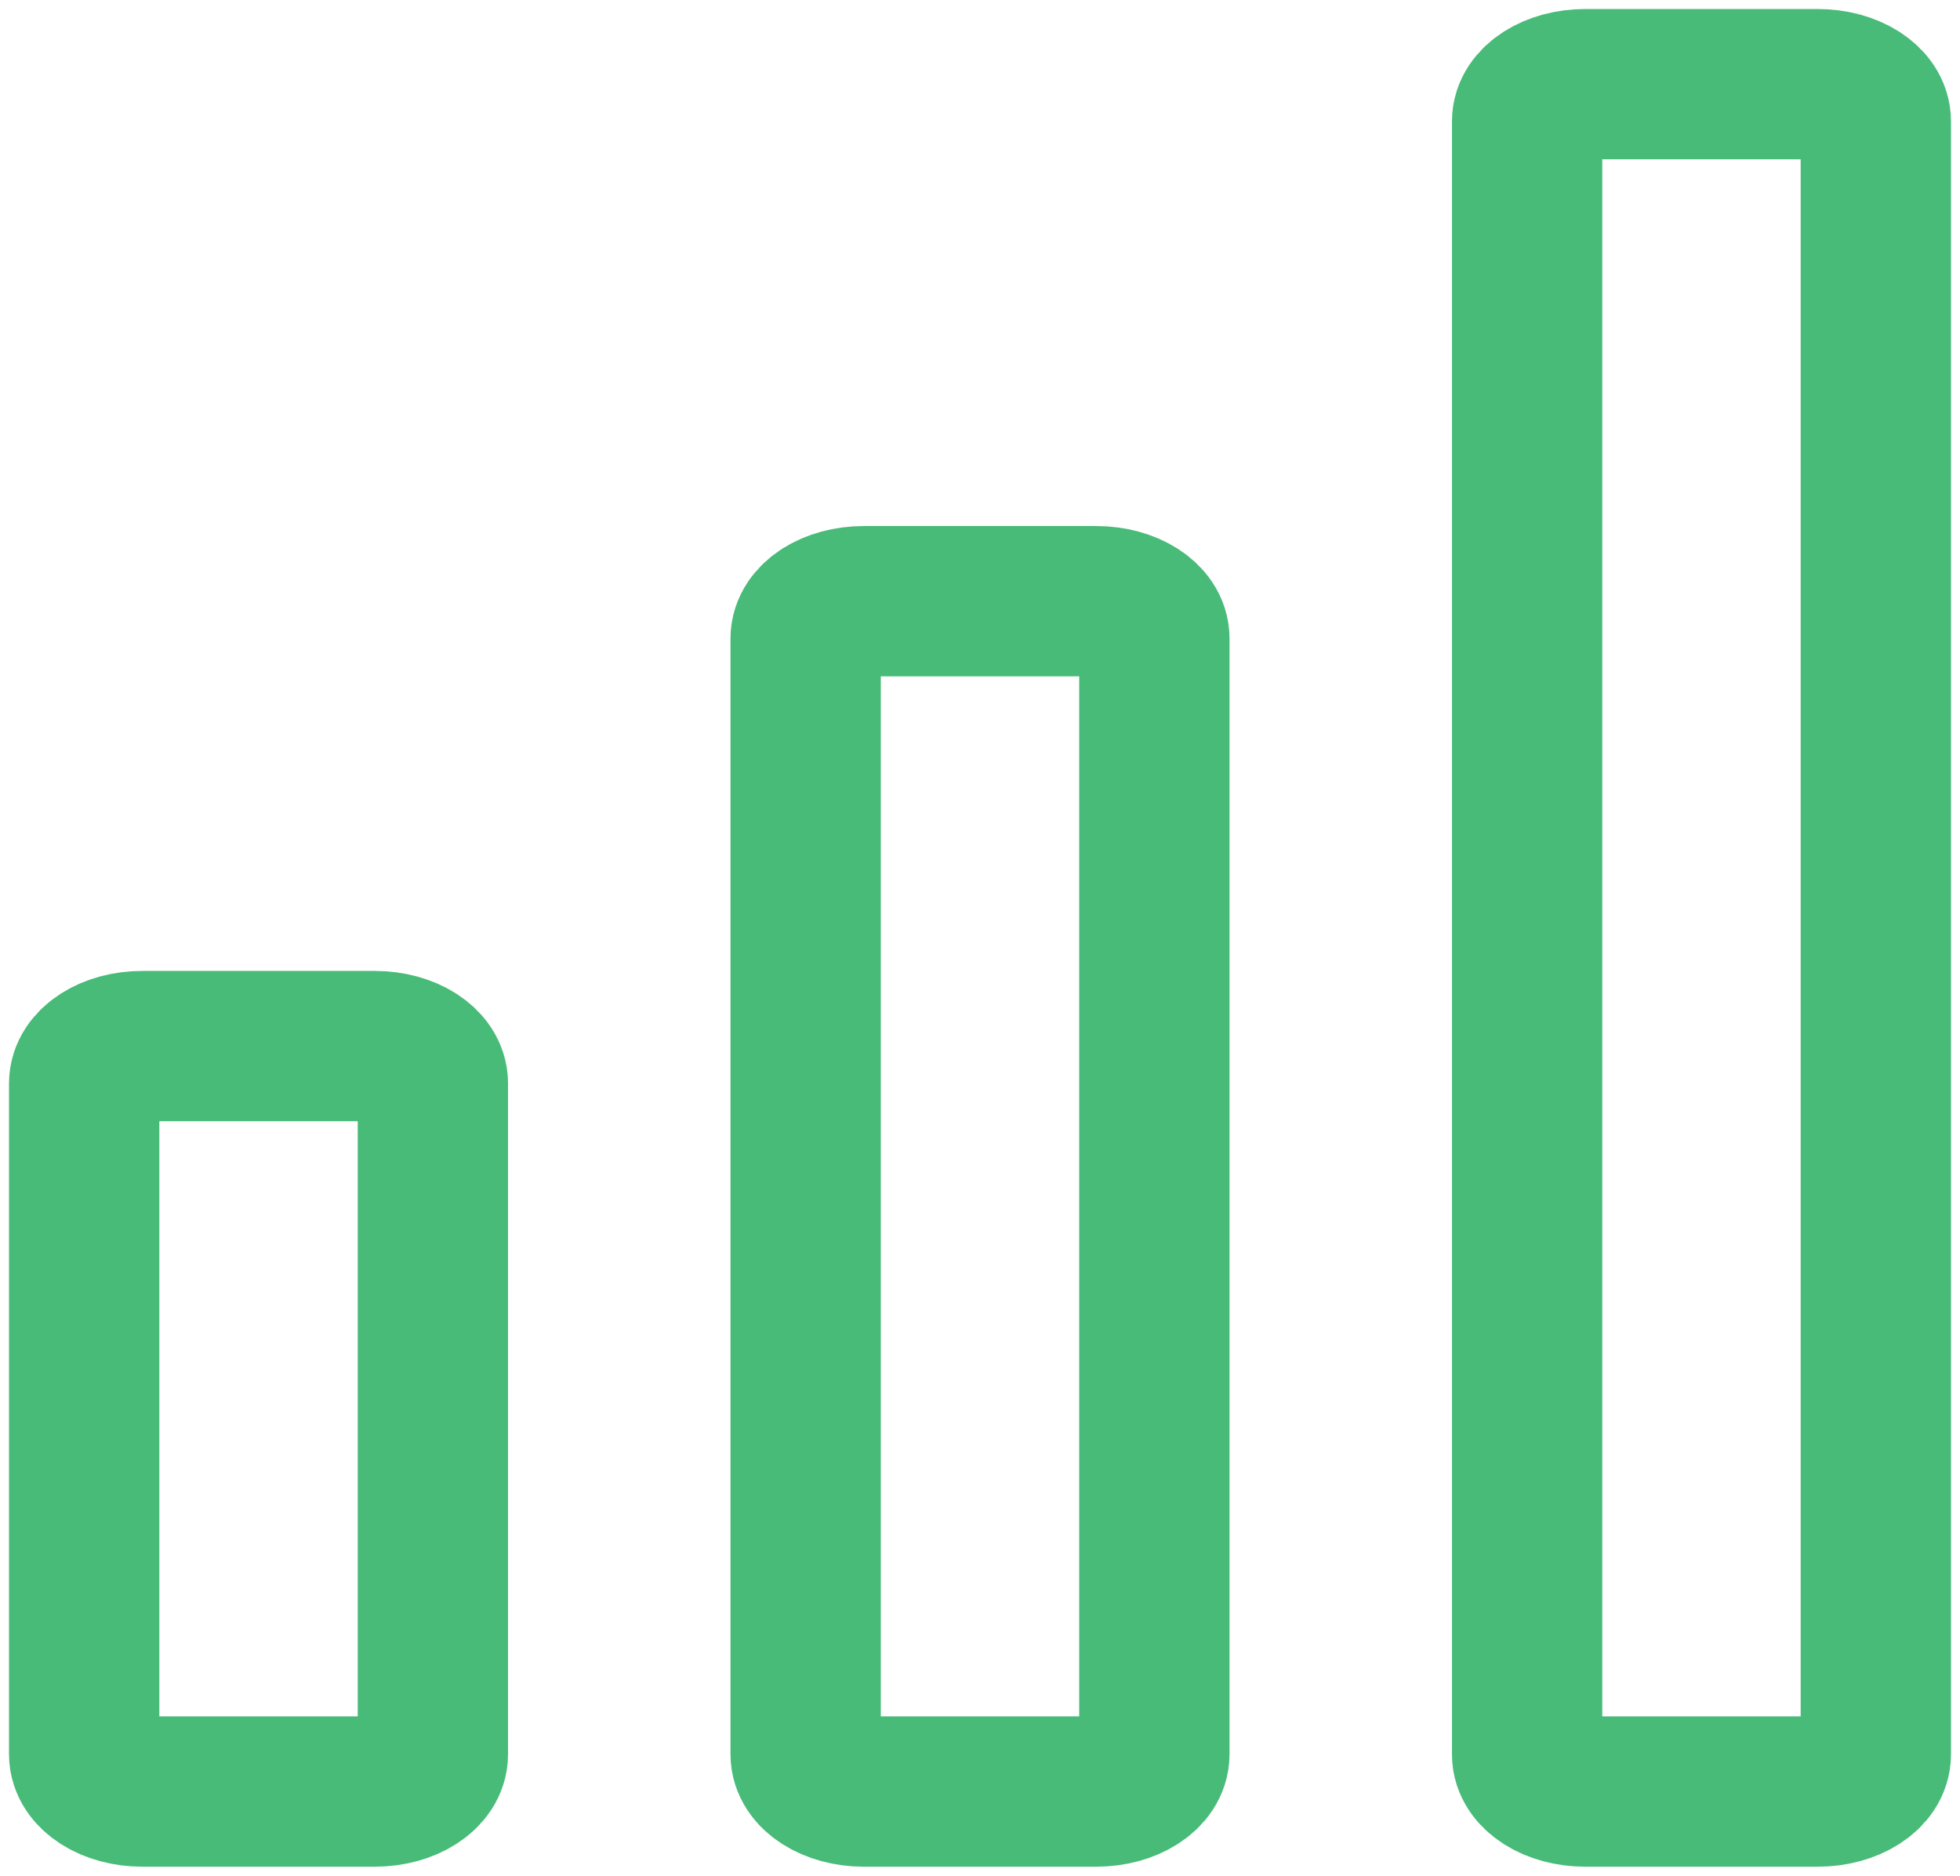
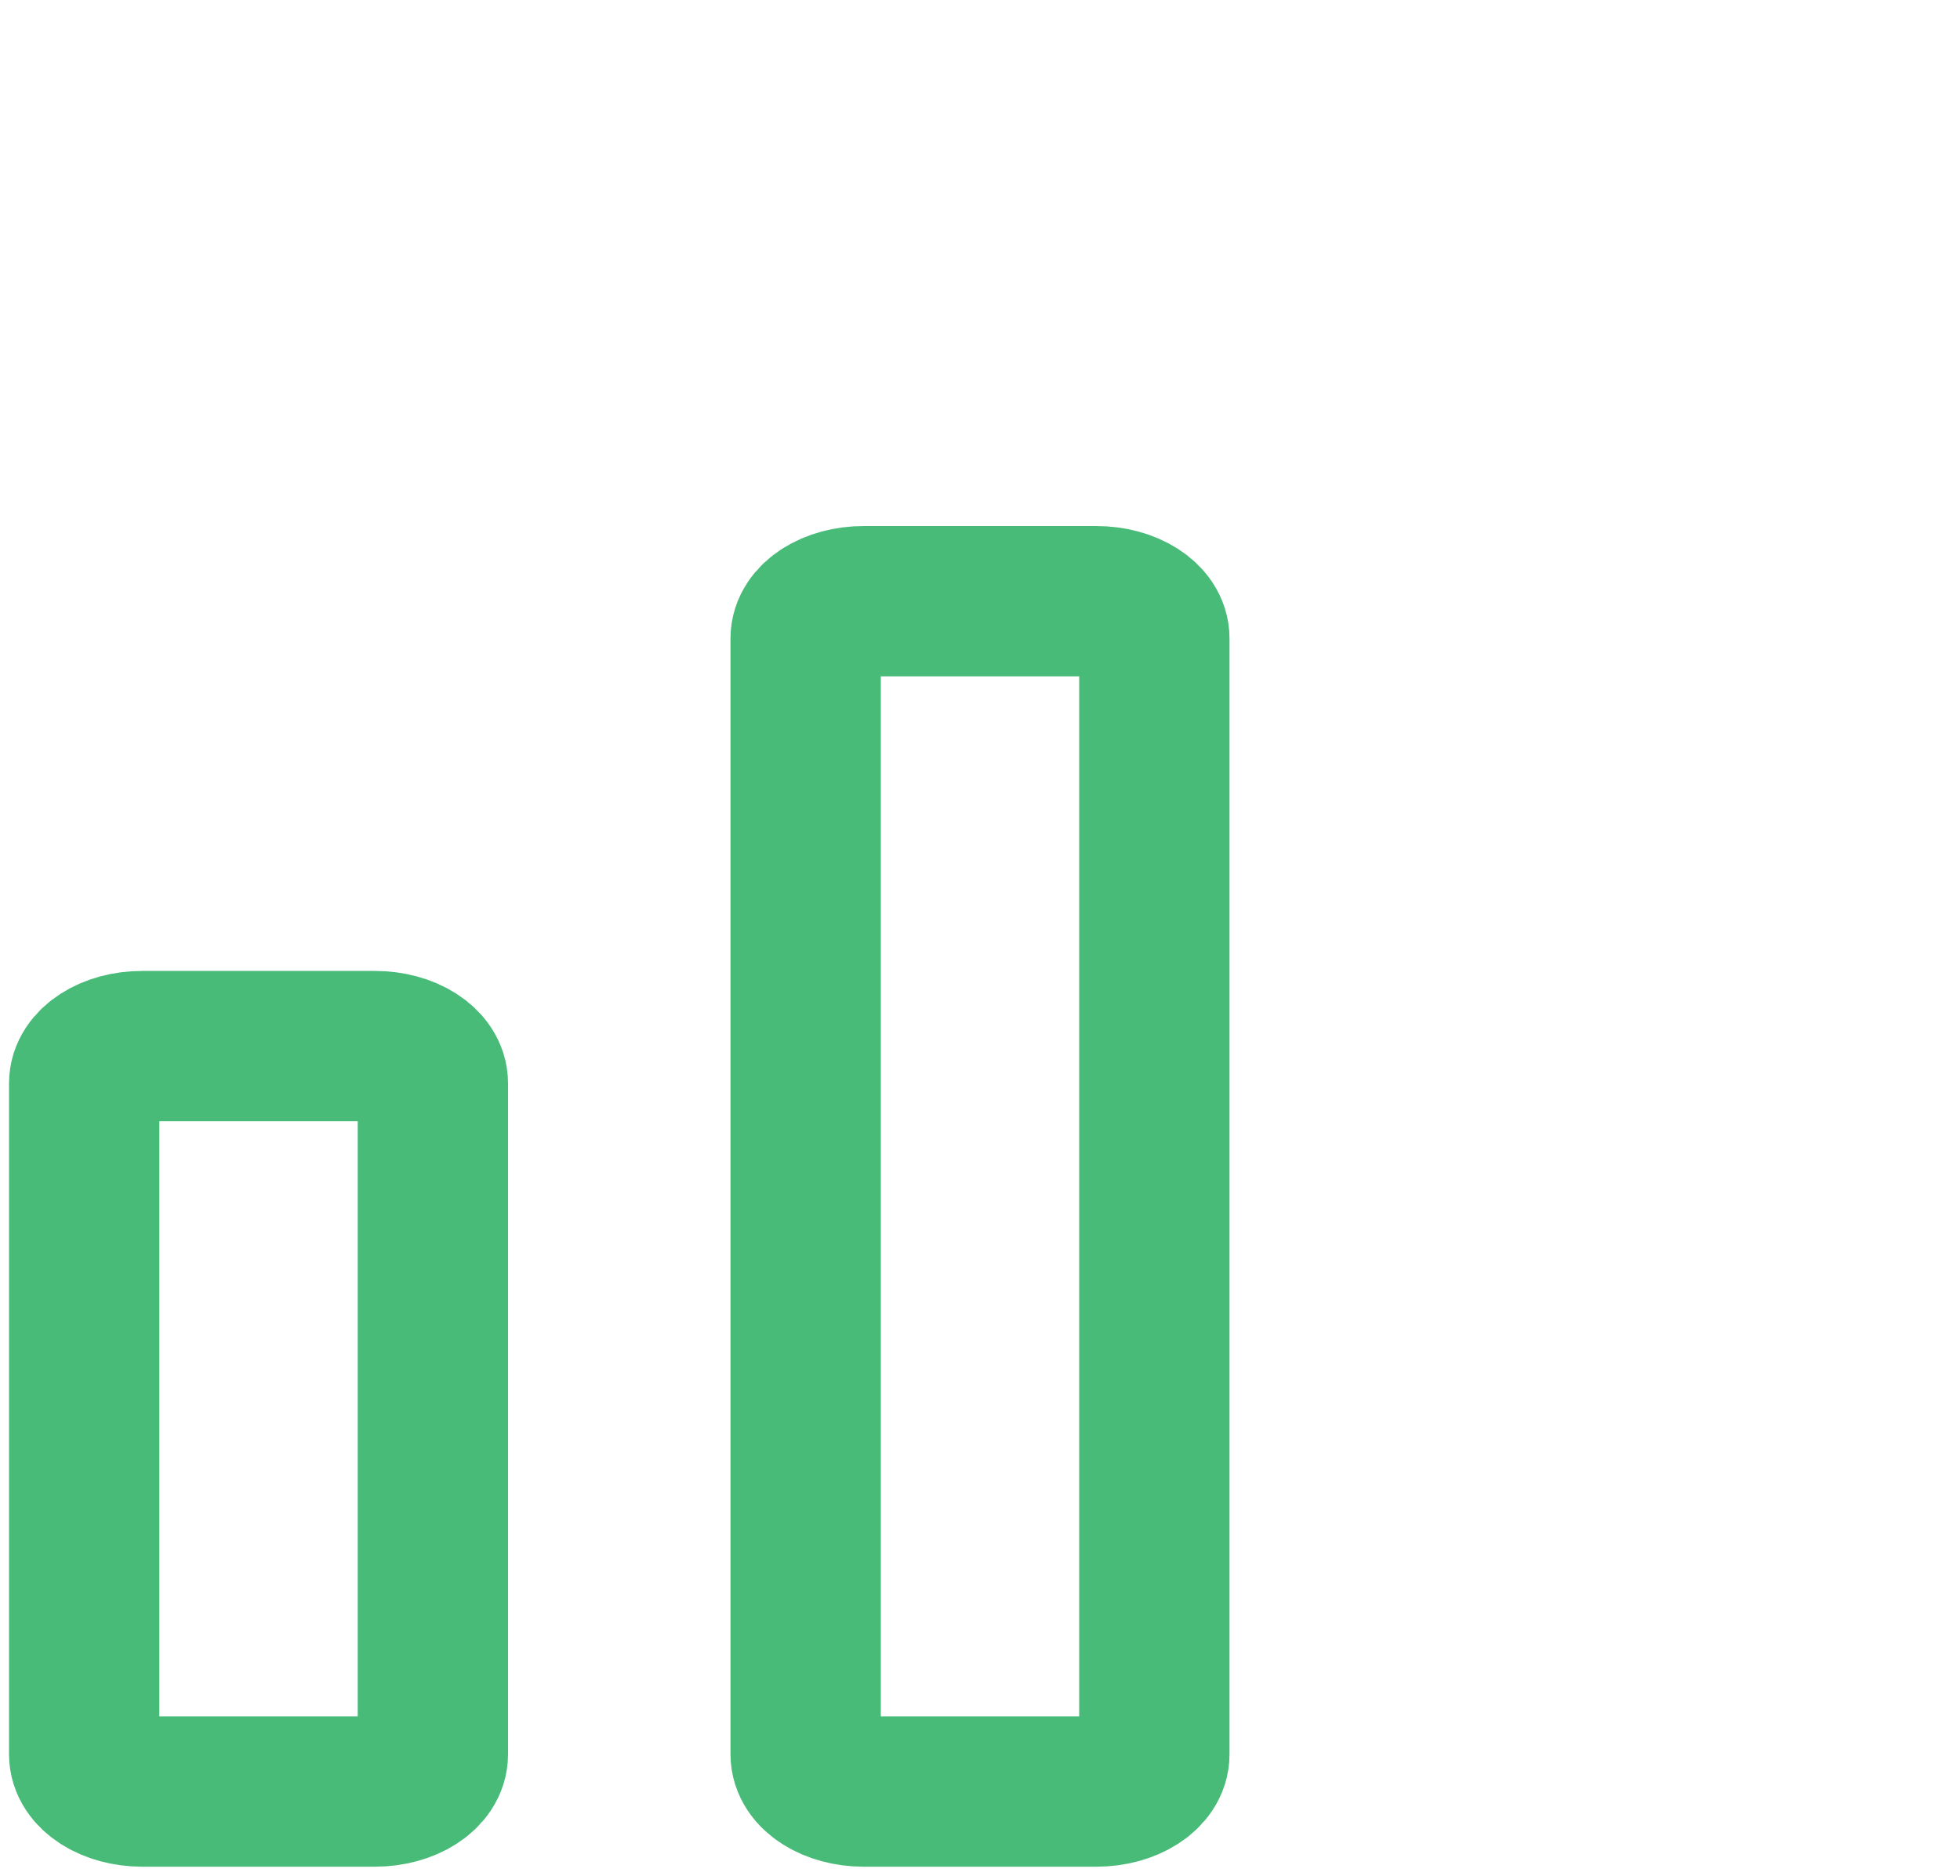
<svg xmlns="http://www.w3.org/2000/svg" width="163" height="156" viewBox="0 0 163 156" fill="none">
  <path d="M31.167 87H11.833C9.164 87 7 88.388 7 90.1V145.9C7 147.612 9.164 149 11.833 149H31.167C33.836 149 36 147.612 36 145.9V90.1C36 88.388 33.836 87 31.167 87Z" stroke="#48BB78" stroke-width="12.5" stroke-linecap="round" stroke-linejoin="round" />
  <path d="M91.167 50H71.833C69.164 50 67 51.385 67 53.094V145.906C67 147.615 69.164 149 71.833 149H91.167C93.836 149 96 147.615 96 145.906V53.094C96 51.385 93.836 50 91.167 50Z" stroke="#48BB78" stroke-width="12.5" stroke-linecap="round" stroke-linejoin="round" />
-   <path d="M151.167 7H131.833C129.164 7 127 8.382 127 10.087V145.913C127 147.618 129.164 149 131.833 149H151.167C153.836 149 156 147.618 156 145.913V10.087C156 8.382 153.836 7 151.167 7Z" stroke="#48BB78" stroke-width="12.5" stroke-linecap="round" stroke-linejoin="round" />
</svg>